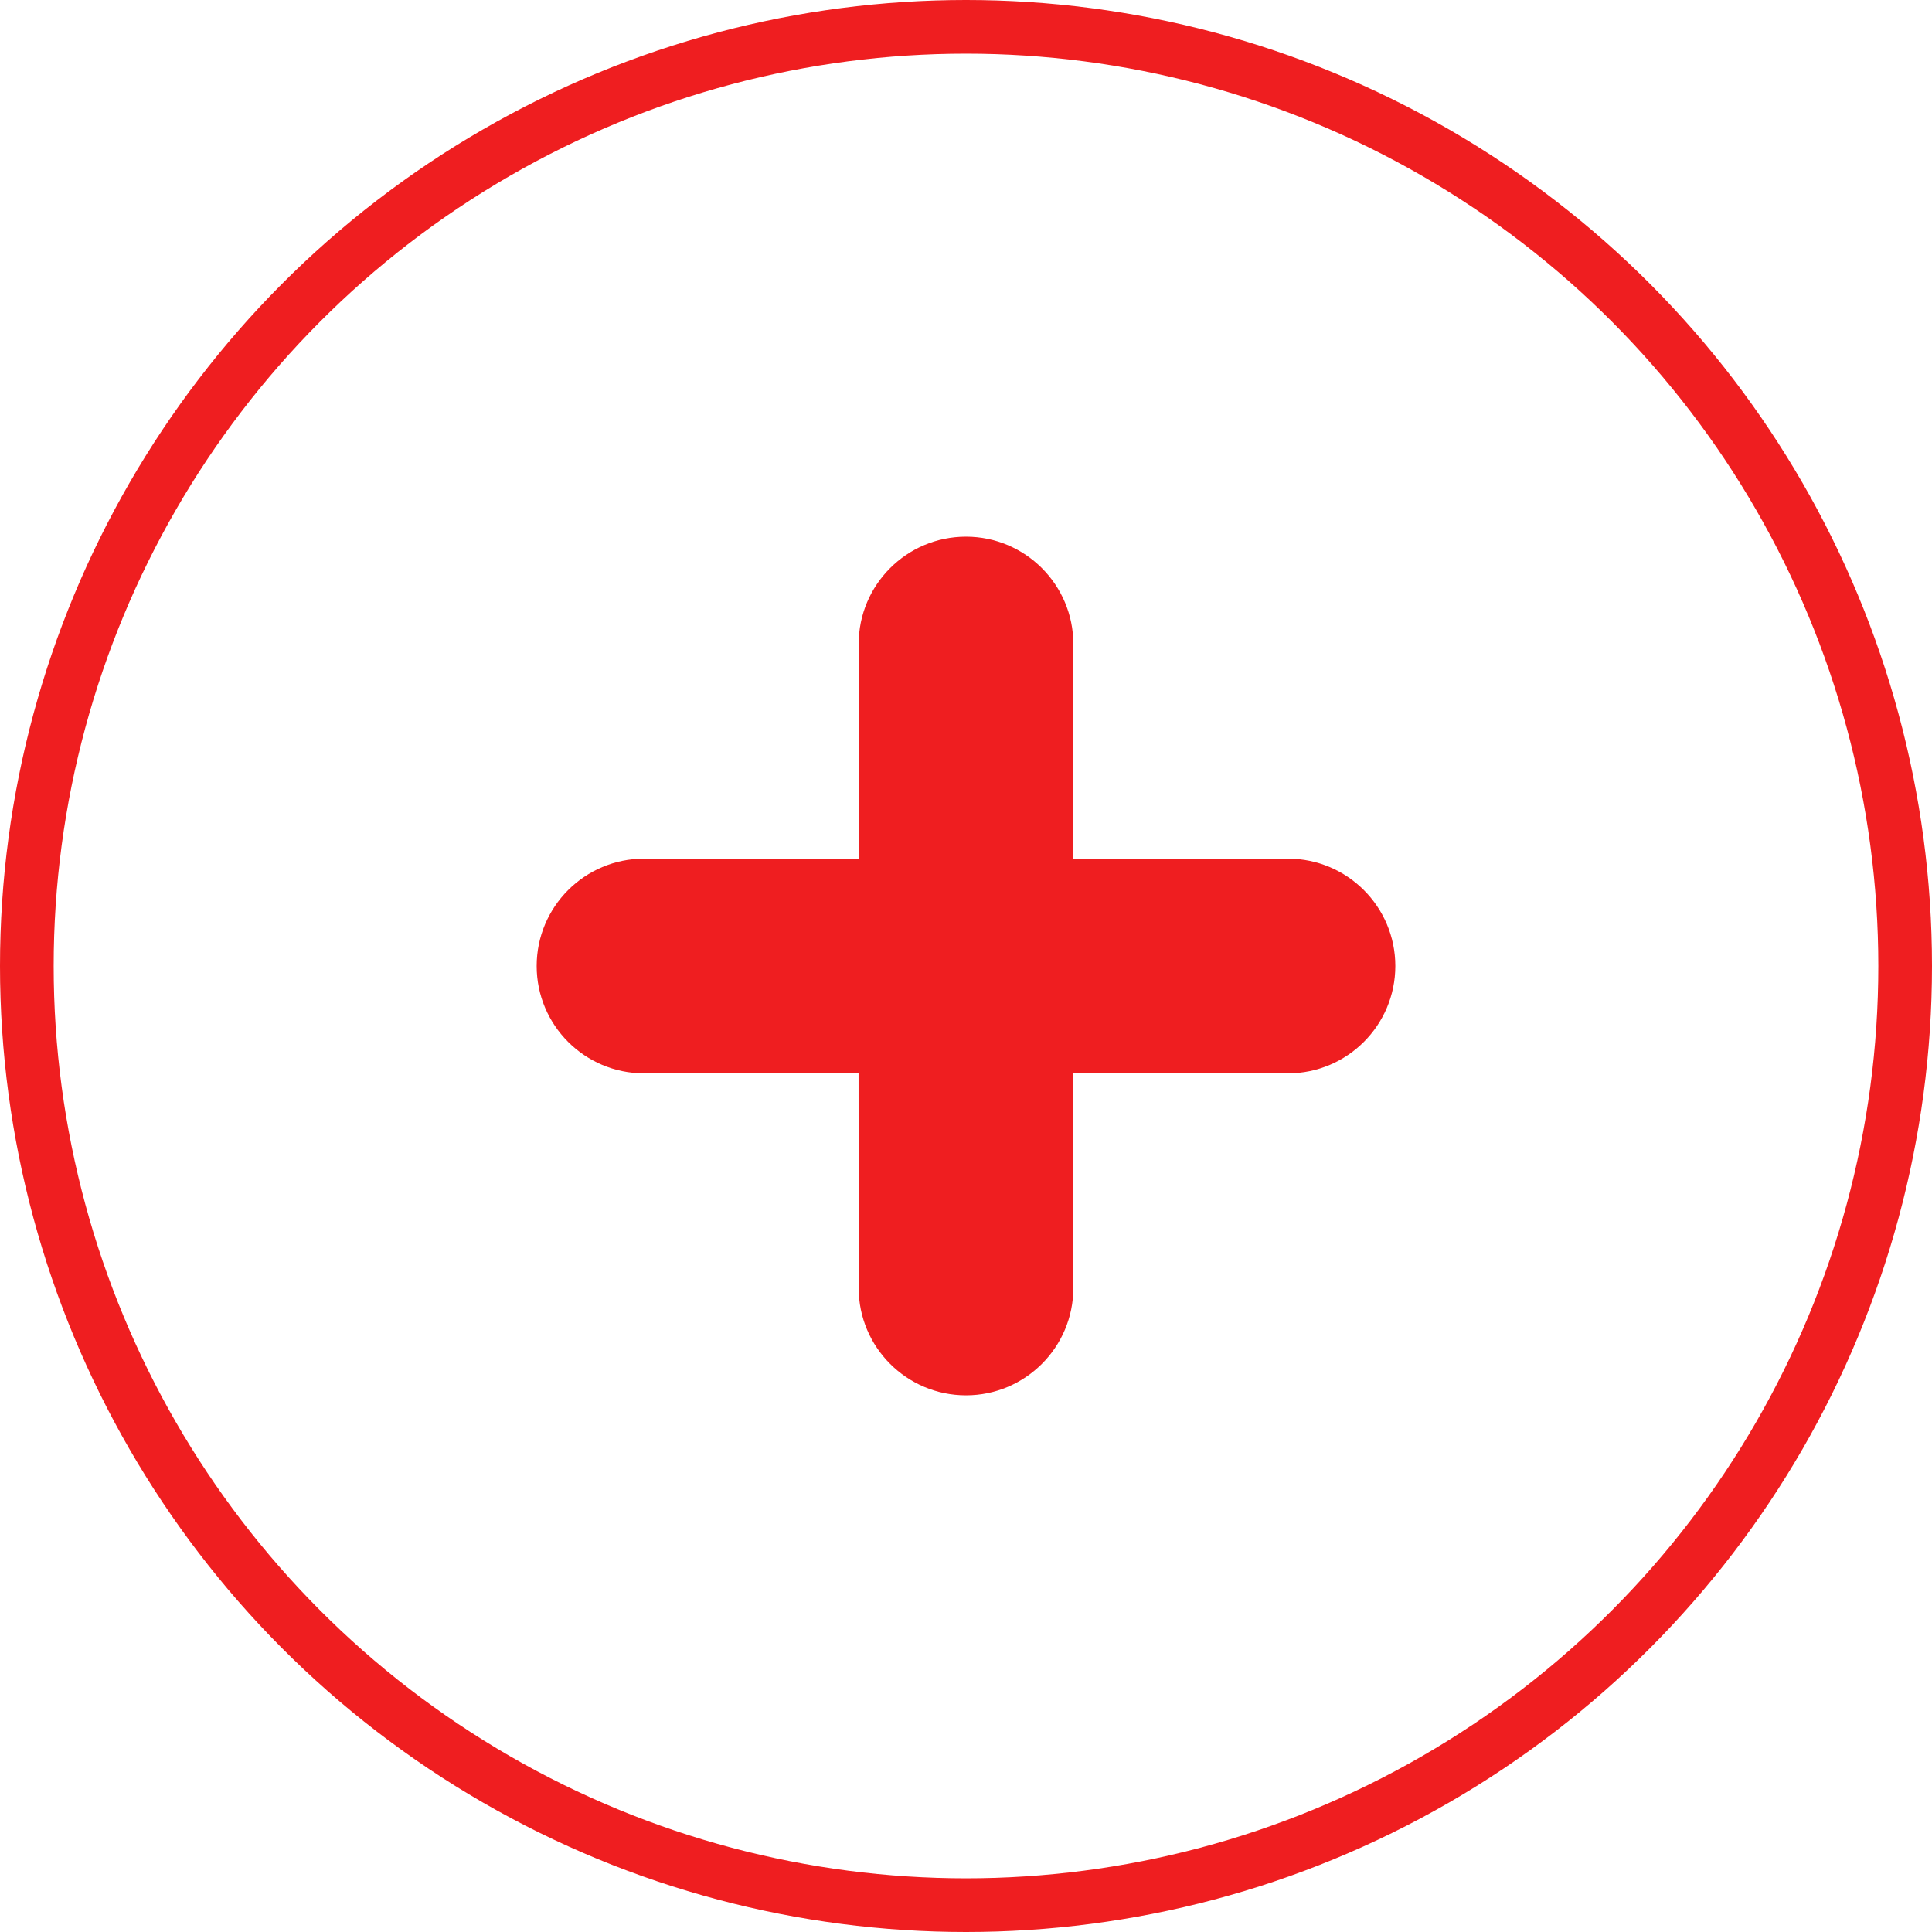
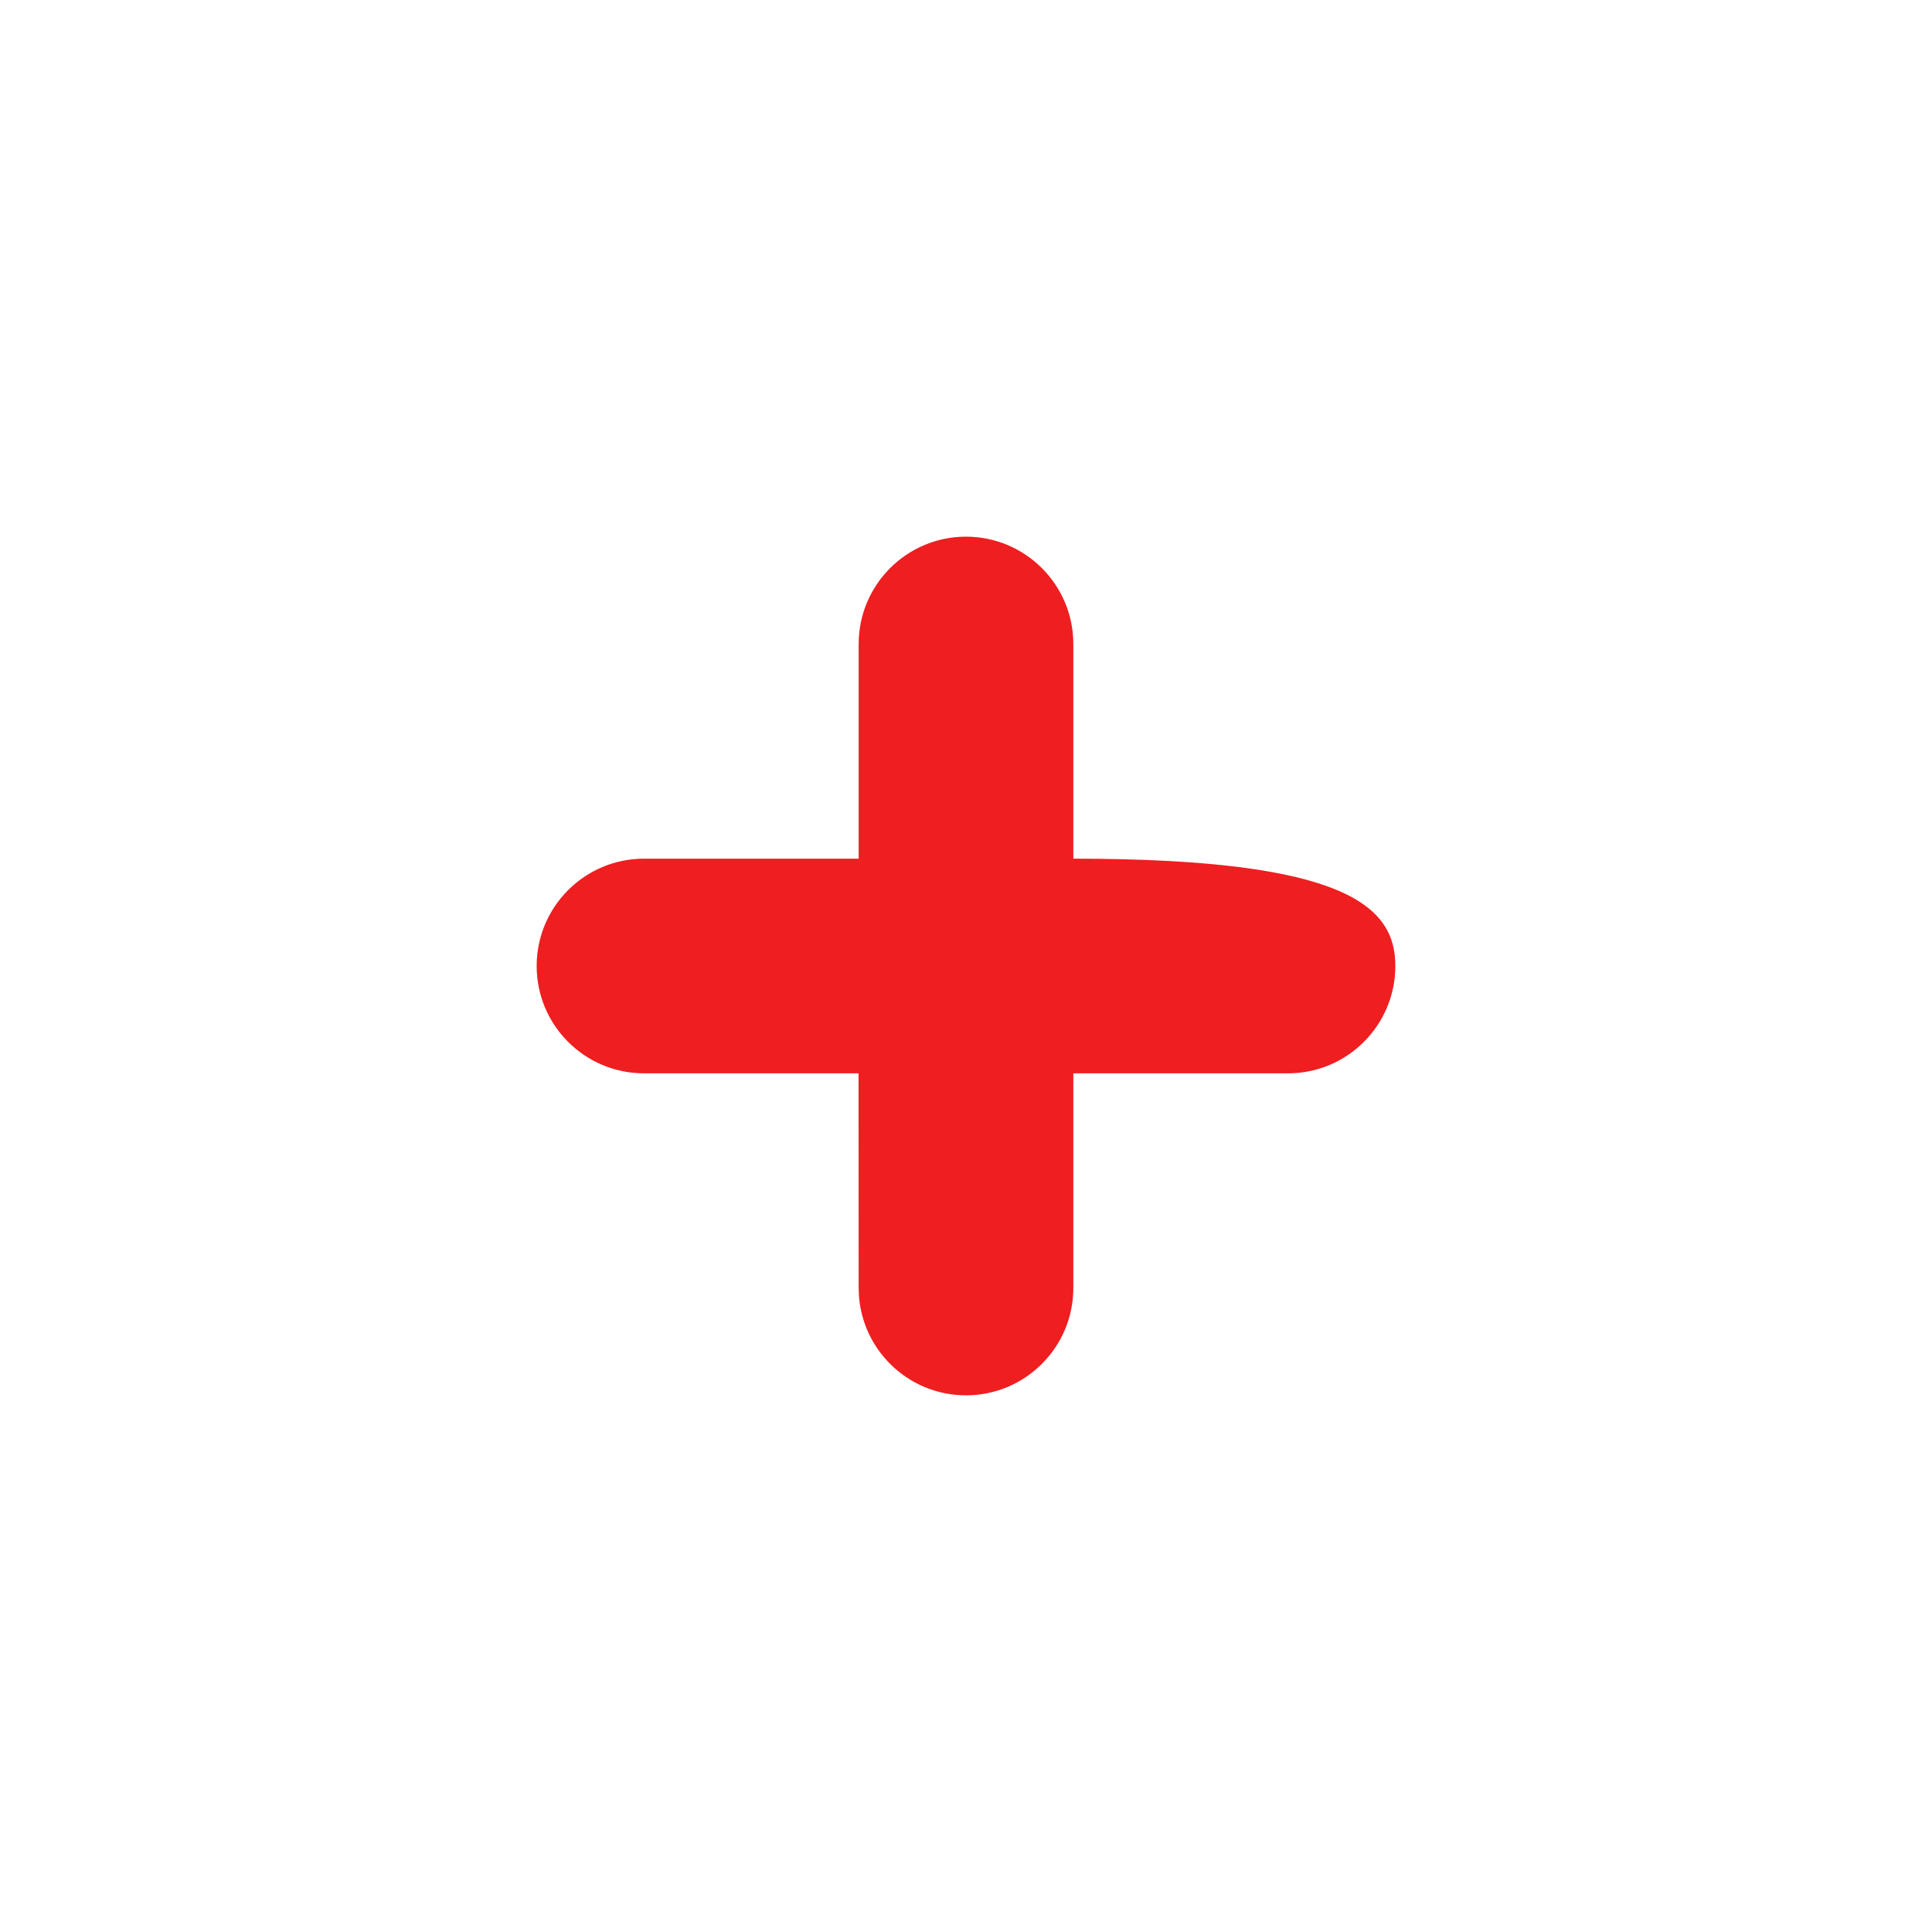
<svg xmlns="http://www.w3.org/2000/svg" width="18px" height="18px" viewBox="0 0 18 18" version="1.1">
  <title>编组 4</title>
  <g id="页面-1" stroke="none" stroke-width="1" fill="none" fill-rule="evenodd">
    <g id="订单-已开通UVIP（老用户）" transform="translate(-327, -542)">
      <g id="编组-12" transform="translate(15, 386)">
        <g id="编组-11" transform="translate(5, 45)">
          <g id="编组-2" transform="translate(10, 44)">
            <g id="编组-10" transform="translate(253, 67)">
              <g id="编组-25" transform="translate(44, 0)">
-                 <circle id="椭圆形" stroke="#EF1E20" stroke-width="0.5" cx="9" cy="9" r="8.75" />
-                 <path d="M9,5 C9.552,5 10,5.448 10,6 L10,8 L12,8 C12.552,8 13,8.448 13,9 C13,9.552 12.552,10 12,10 L10,10 L10,12 C10,12.552 9.552,13 9,13 C8.448,13 8,12.552 8,12 L7.999,10 L6,10 C5.448,10 5,9.552 5,9 C5,8.448 5.448,8 6,8 L8,8 L8,6 C8,5.448 8.448,5 9,5 Z" id="形状结合" fill="#EF1E20" />
+                 <path d="M9,5 C9.552,5 10,5.448 10,6 L10,8 C12.552,8 13,8.448 13,9 C13,9.552 12.552,10 12,10 L10,10 L10,12 C10,12.552 9.552,13 9,13 C8.448,13 8,12.552 8,12 L7.999,10 L6,10 C5.448,10 5,9.552 5,9 C5,8.448 5.448,8 6,8 L8,8 L8,6 C8,5.448 8.448,5 9,5 Z" id="形状结合" fill="#EF1E20" />
              </g>
            </g>
          </g>
        </g>
      </g>
    </g>
  </g>
</svg>